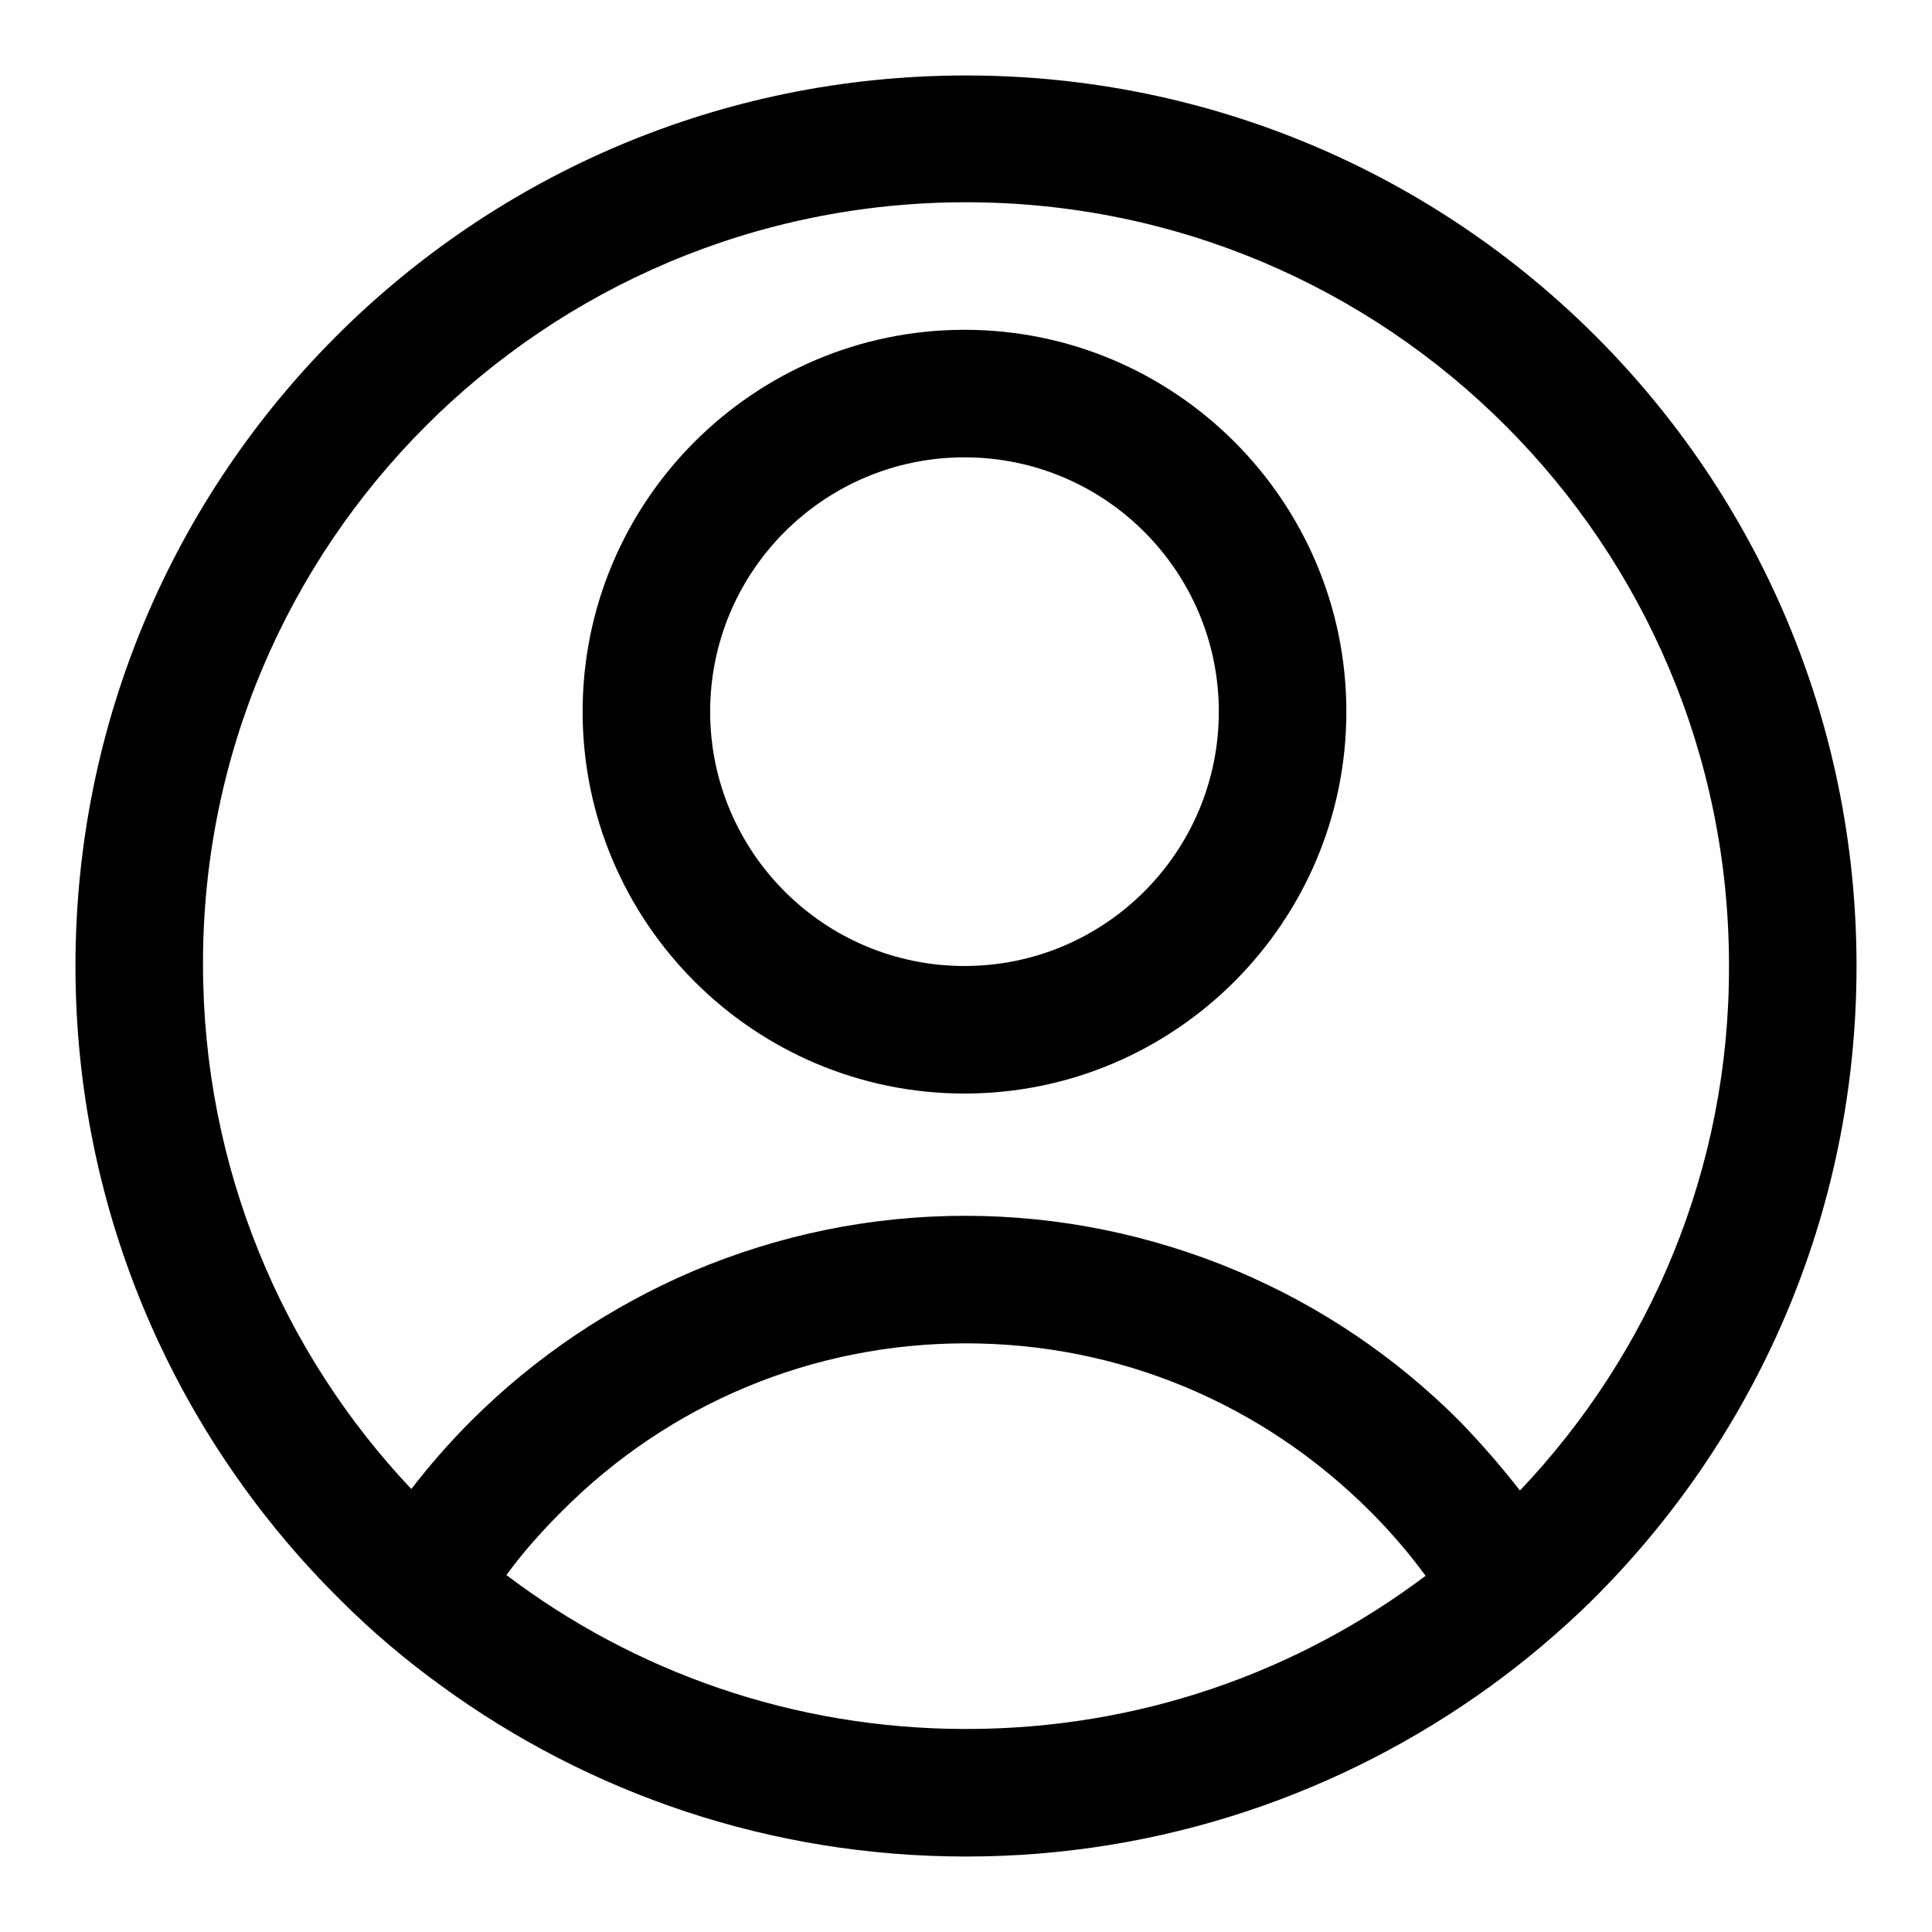
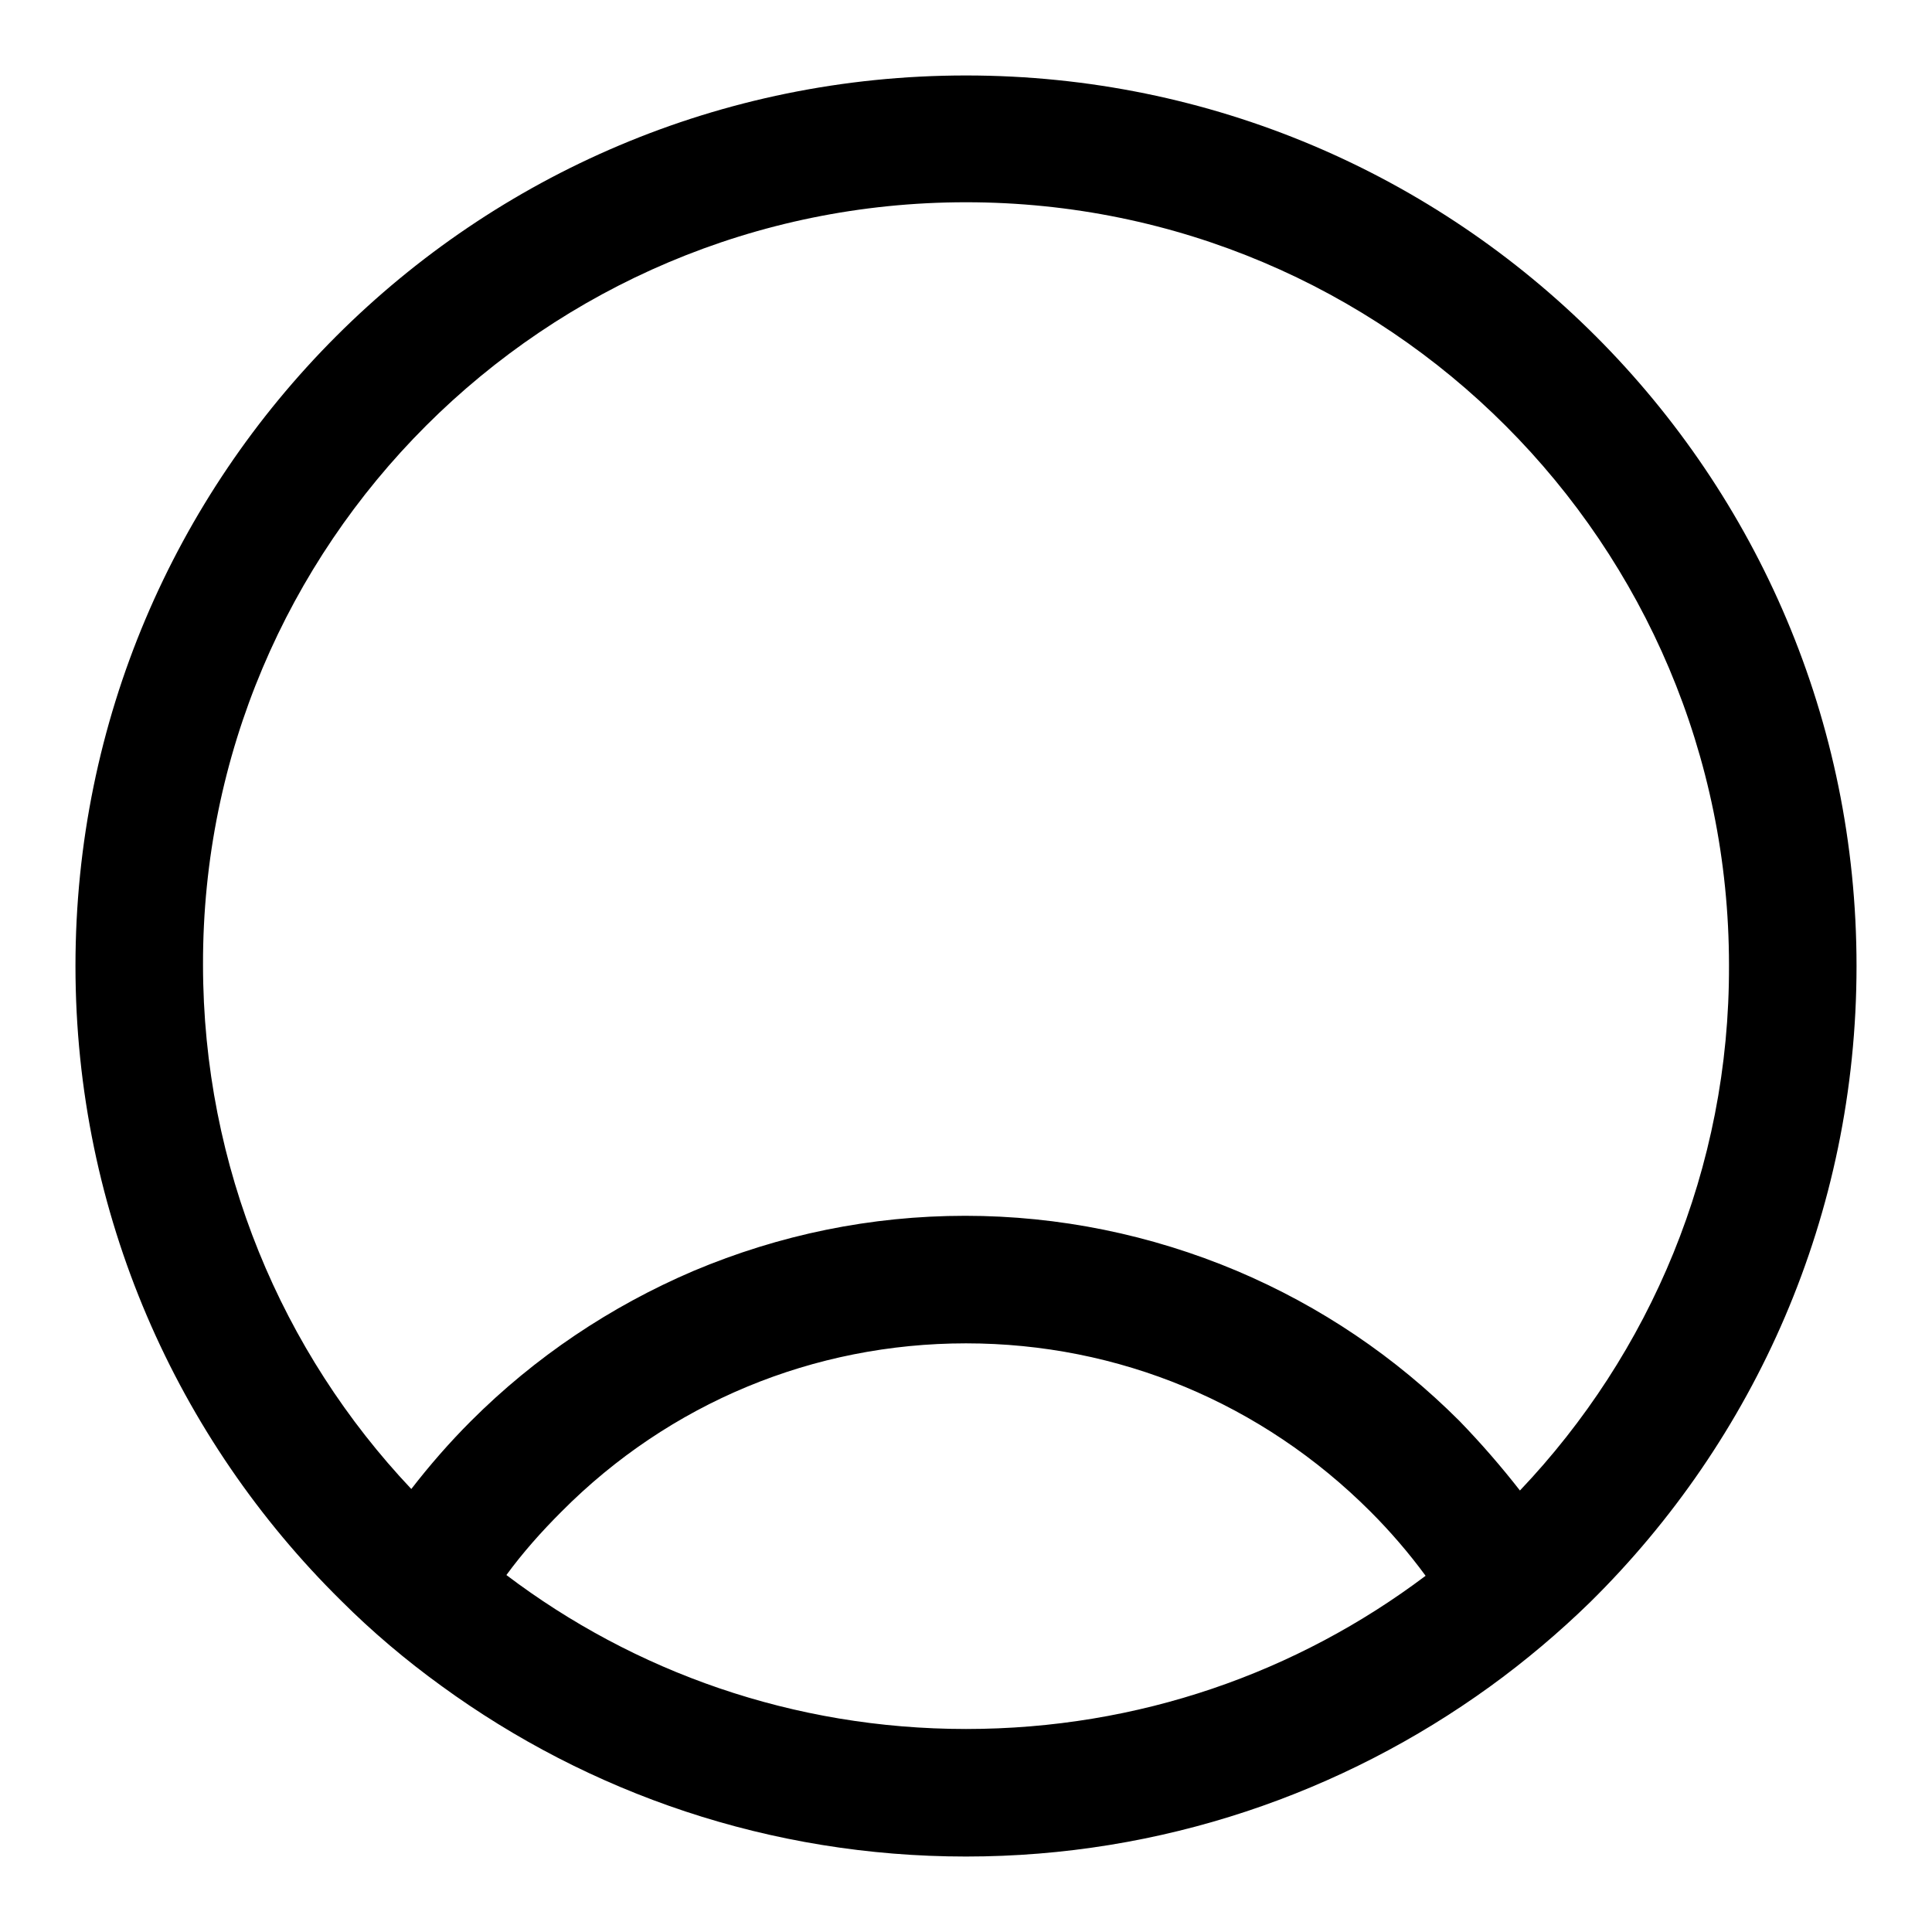
<svg xmlns="http://www.w3.org/2000/svg" version="1.1" x="0px" y="0px" viewBox="0 0 256 256" enable-background="new 0 0 256 256" xml:space="preserve">
  <g>
    <g>
-       <path fill="#000000" d="M127.8,43.7c-27.9,0-50.6,22.7-50.6,50.6s22.7,50.6,50.6,50.6c27.9,0,50.6-22.7,50.6-50.6S155.7,43.7,127.8,43.7z M127.8,128c-18.6,0-33.7-15.1-33.7-33.7s15.1-33.7,33.7-33.7c18.6,0,33.7,15.1,33.7,33.7S146.4,128,127.8,128z" />
      <path fill="#000000" d="M128,10C62.8,10,10,62.8,10,128c0,32.9,13.5,62.7,35.2,84.1c4.1,4.1,8.6,7.9,13.3,11.3C78,237.6,102,246,128,246c25.9,0,49.9-8.4,69.4-22.5c4.7-3.4,9.2-7.2,13.3-11.2C232.5,190.8,246,161,246,128C246,62.8,193.2,10,128,10z M128,229.1c-22.9,0-44-7.6-60.9-20.4c2.2-3,4.6-5.7,7.3-8.4C88.7,185.9,107.8,178,128,178c20.2,0,39.2,7.9,53.6,22.3c2.6,2.6,5.1,5.5,7.3,8.5C171.9,221.6,150.9,229.1,128,229.1z M201.4,197.5c-2.5-3.2-5.1-6.2-8-9.2c-8.5-8.5-18.4-15.2-29.5-19.9c-11.4-4.8-23.6-7.3-36-7.3c-12.5,0-24.6,2.5-36,7.3c-11,4.7-21,11.4-29.5,19.9c-2.9,2.9-5.5,5.9-7.9,9c-17.1-18.1-27.6-42.6-27.6-69.5C26.8,72.1,72.1,26.8,128,26.8c55.9,0,101.1,45.3,101.1,101.1C229.2,154.9,218.6,179.4,201.4,197.5z" />
    </g>
  </g>
</svg>